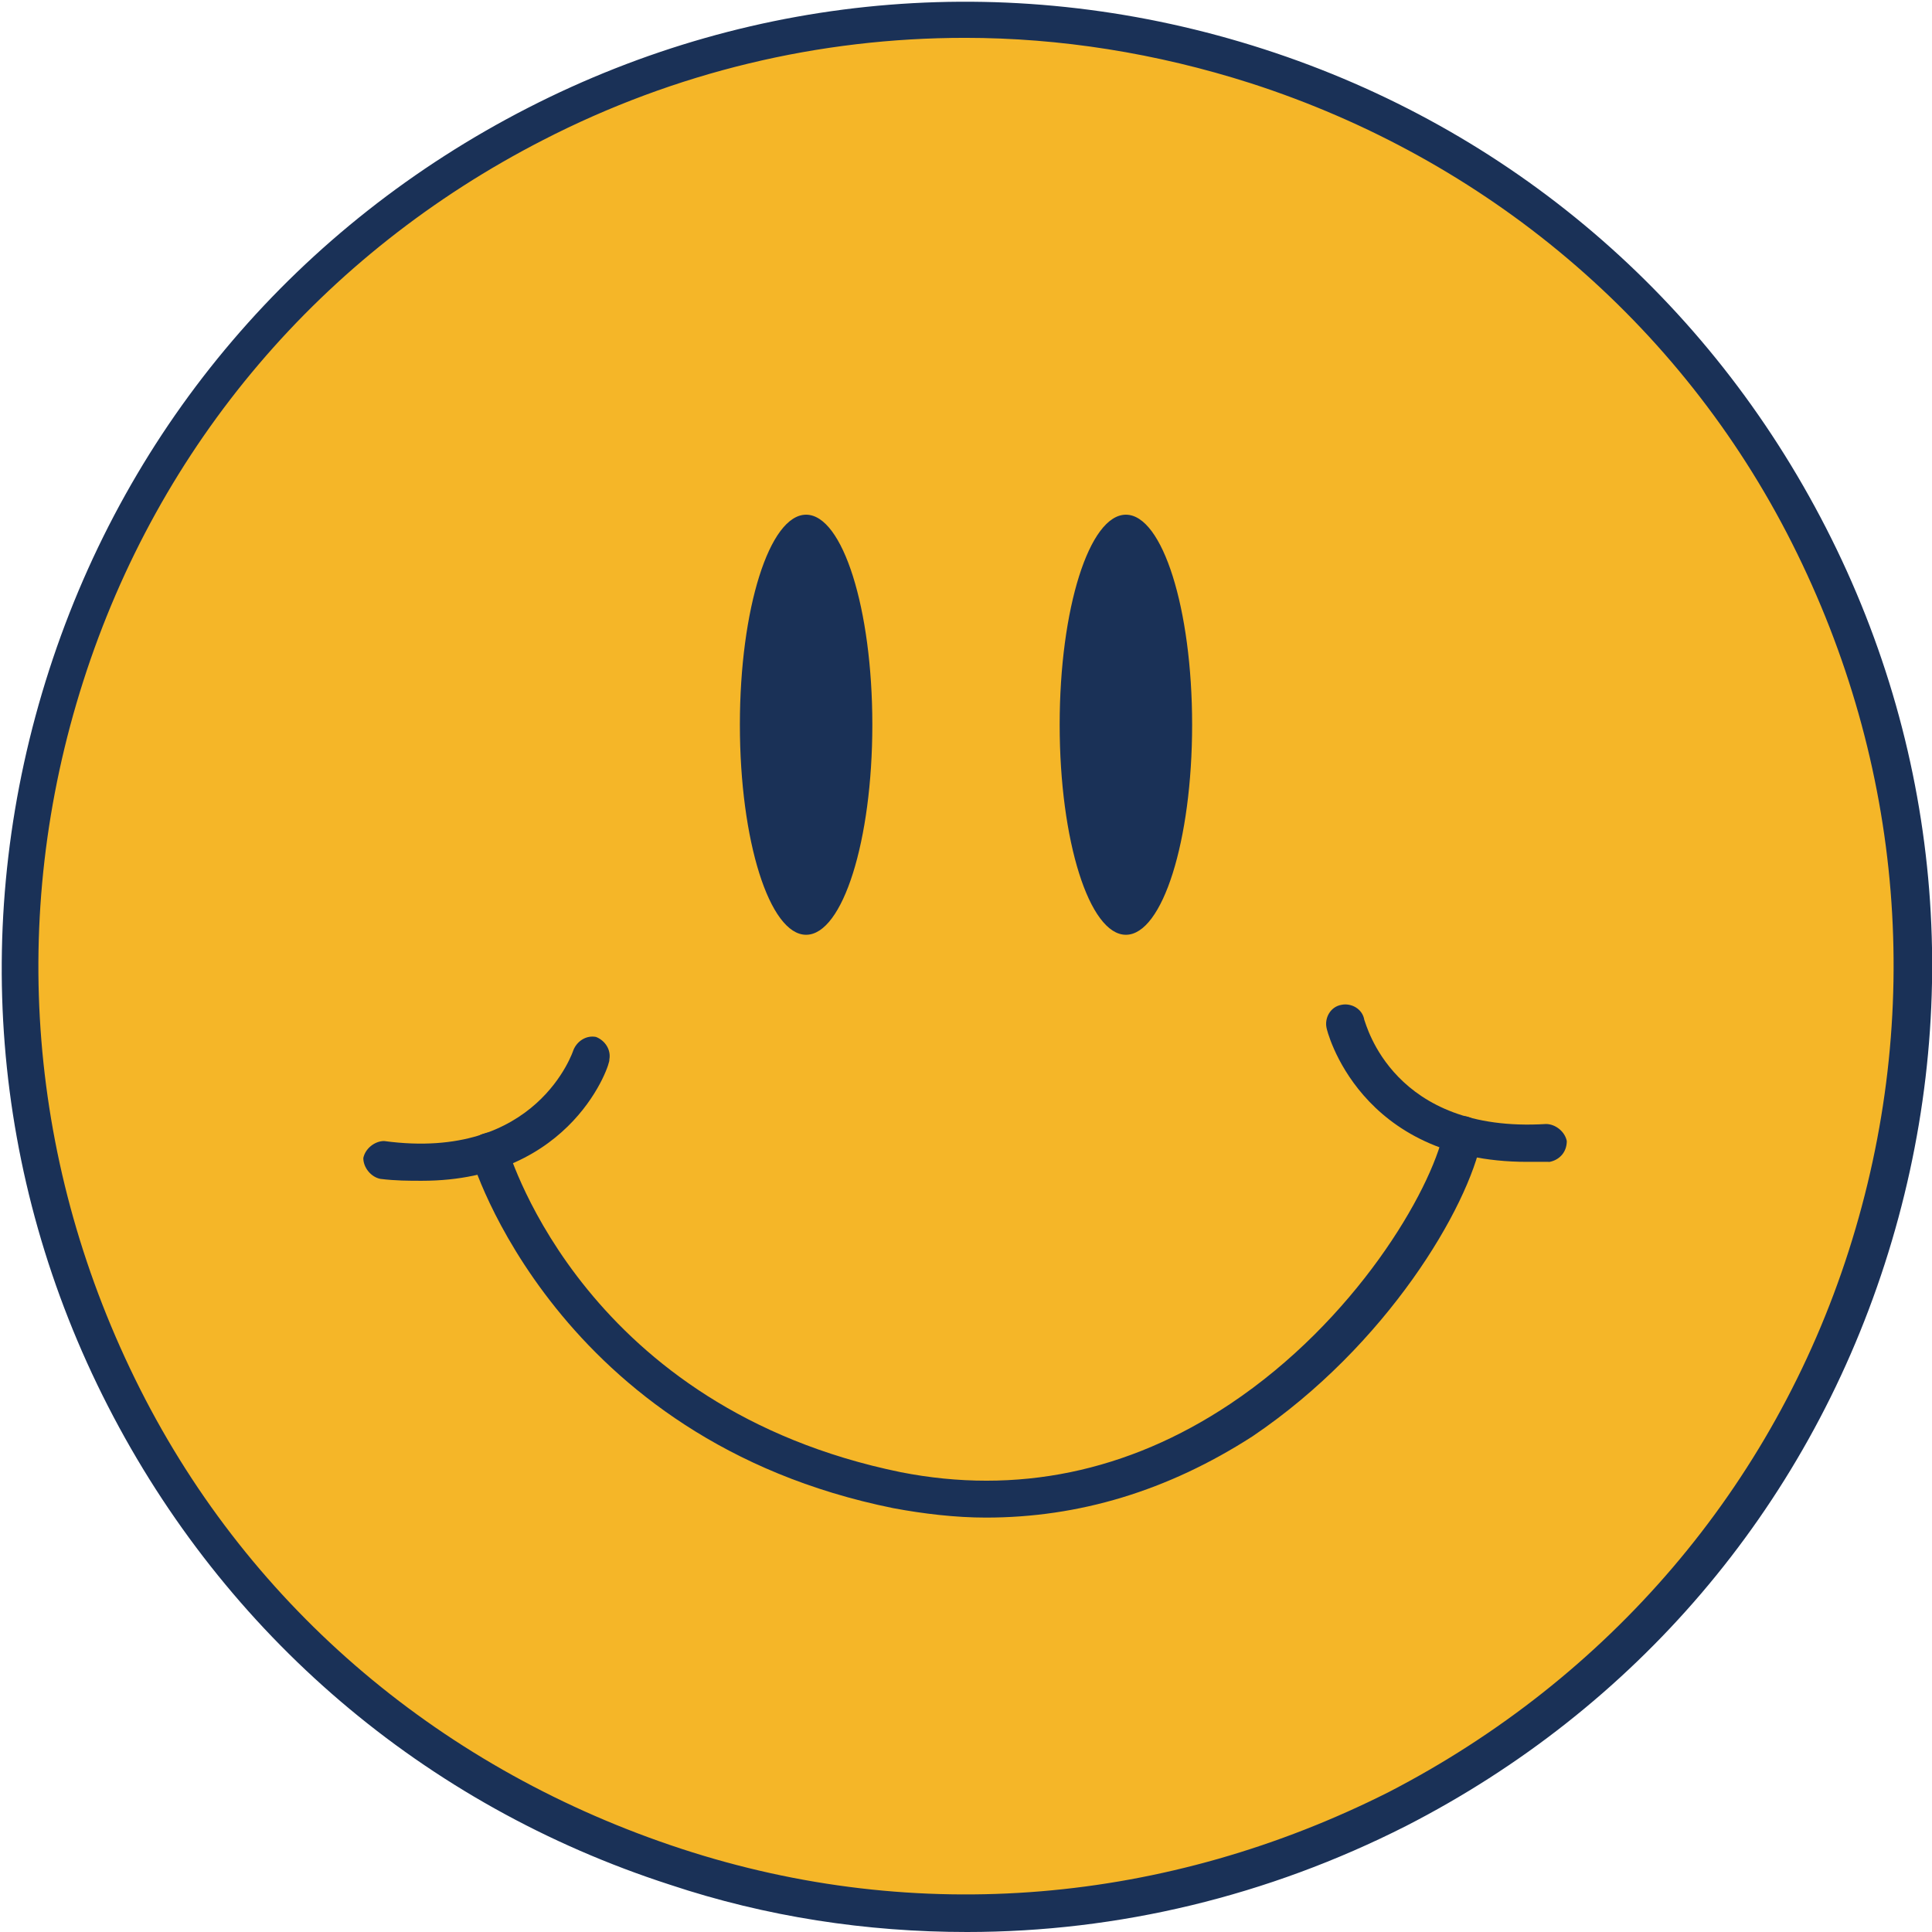
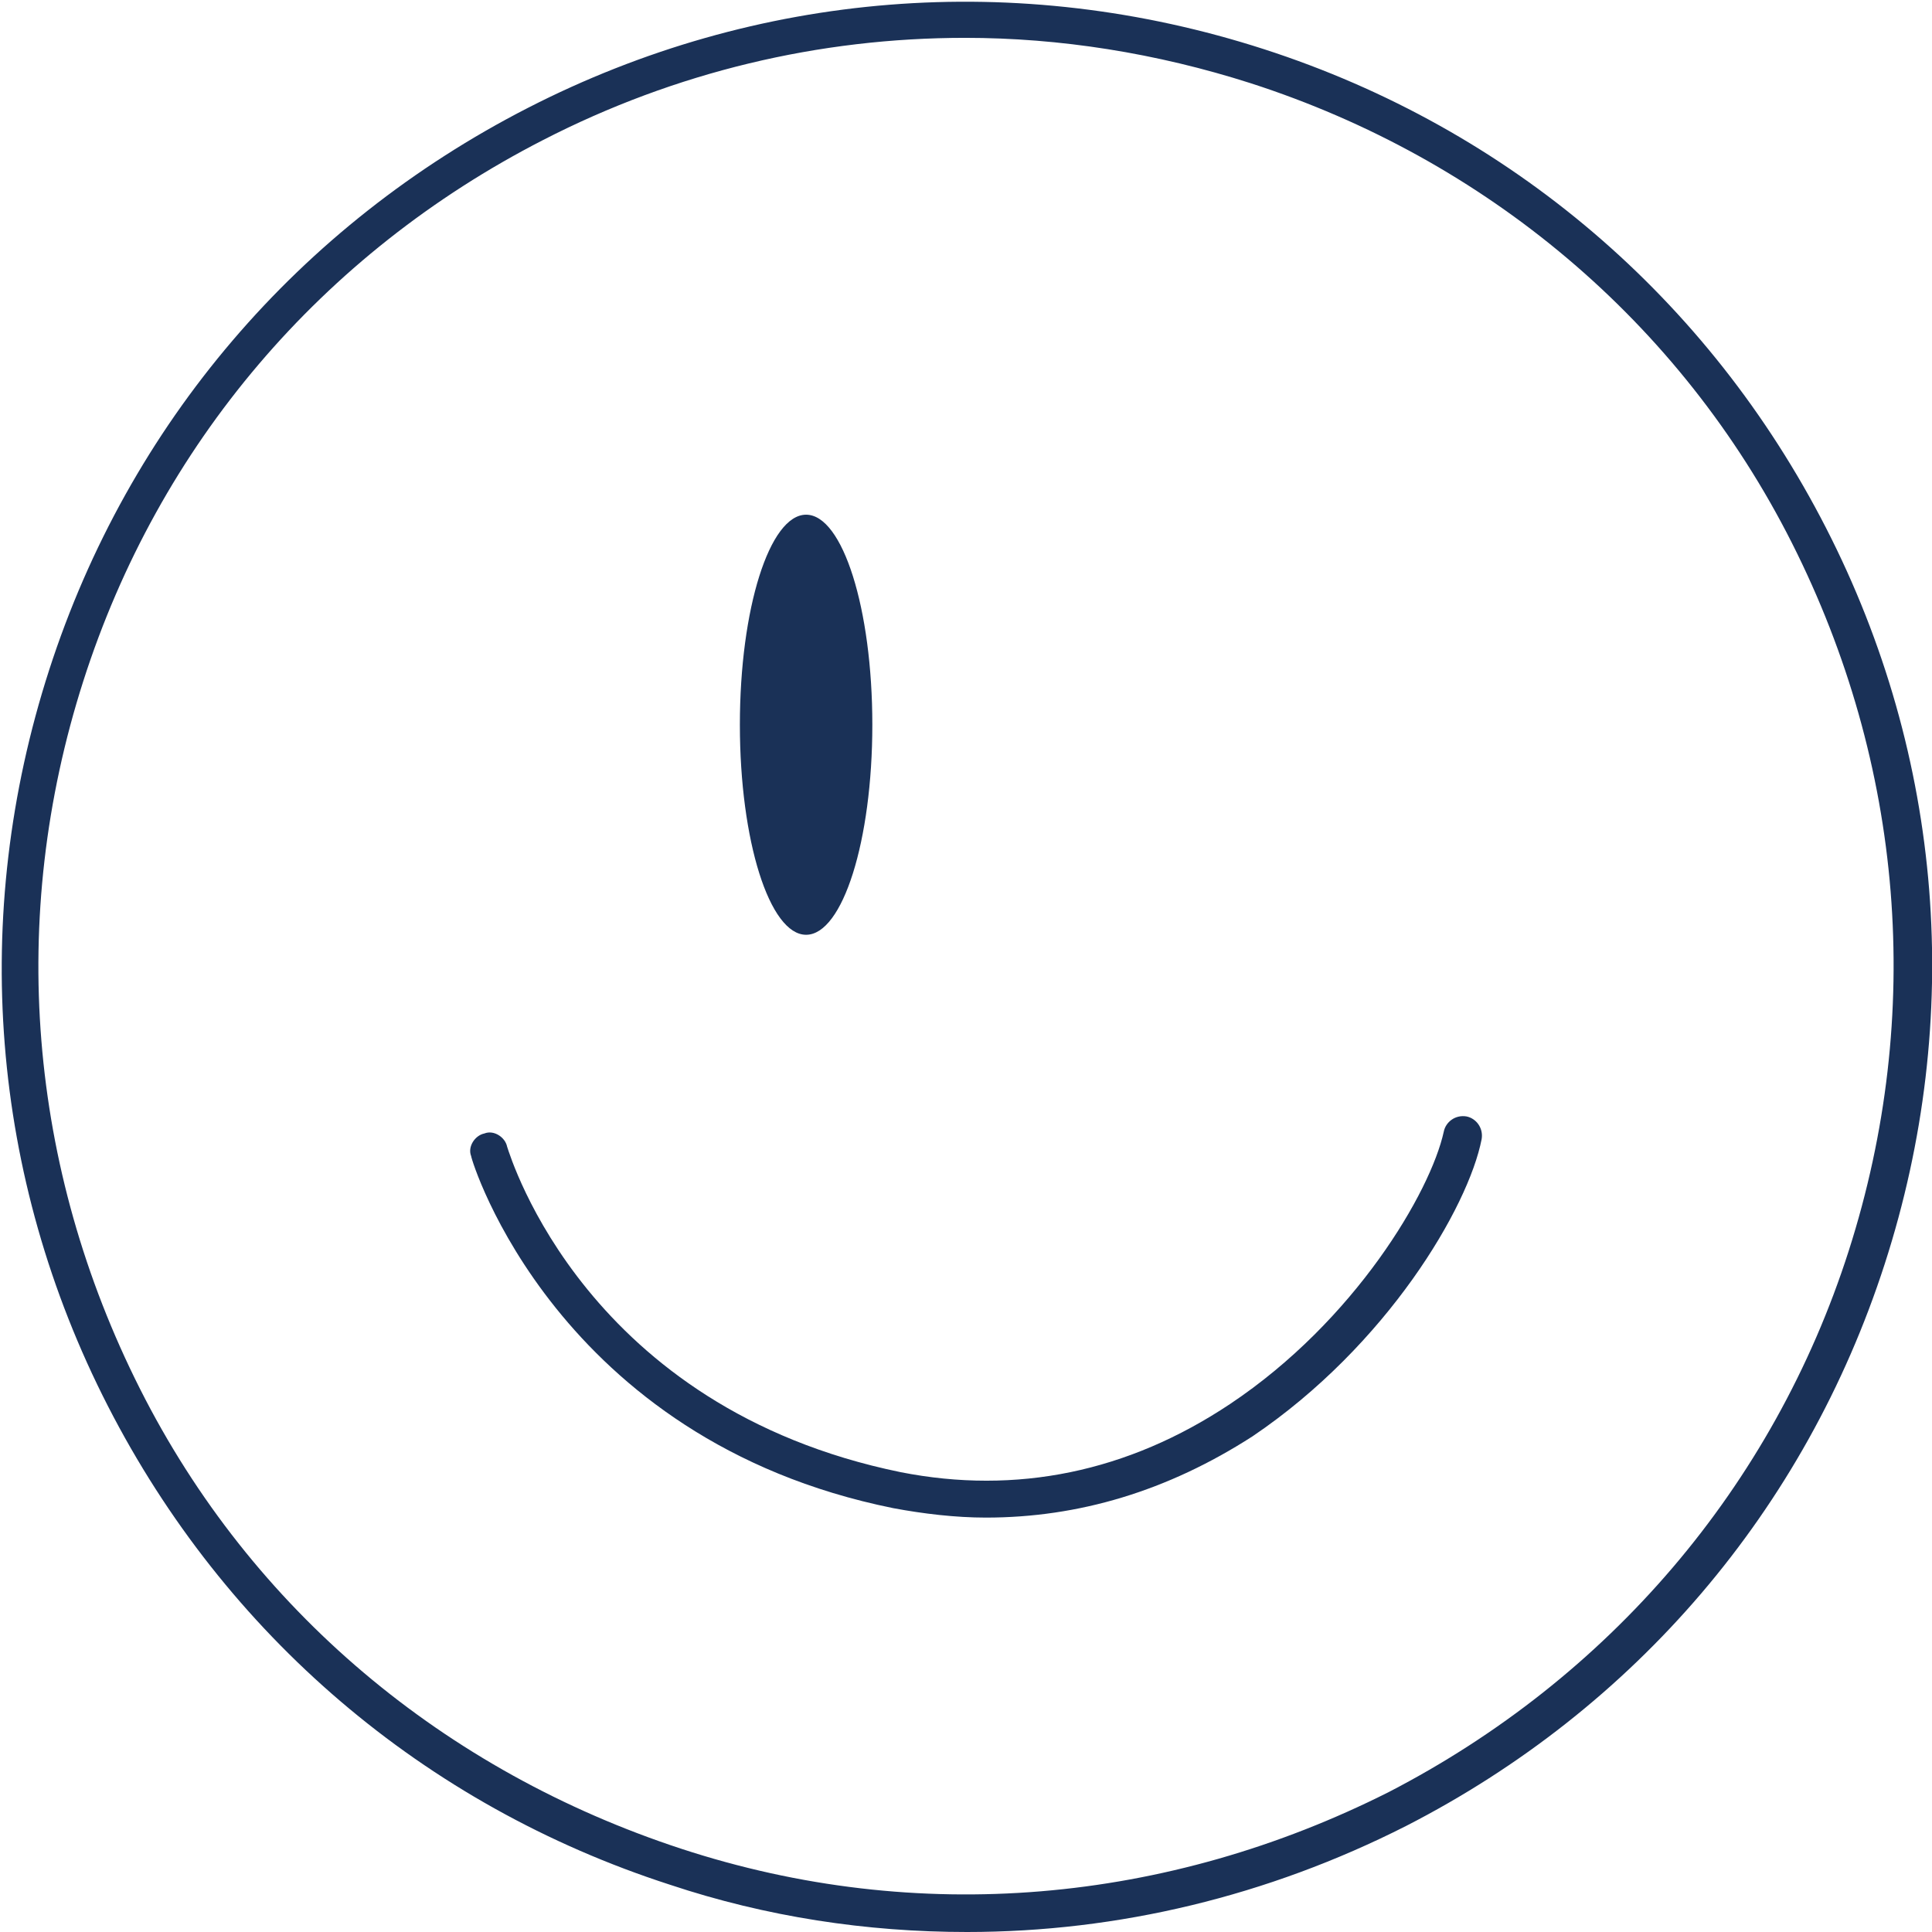
<svg xmlns="http://www.w3.org/2000/svg" x="0px" y="0px" viewBox="0 0 102.1 102.1" style="vertical-align: middle; max-width: 100%; width: 100%;" width="100%">
  <g>
-     <ellipse transform="matrix(0.307 -0.952 0.952 0.307 -13.199 83.924)" cx="51" cy="51" rx="50" ry="50" fill="rgb(245,182,40)" />
    <path d="M51.1,102.1c-5.3,0-10.6-0.8-15.7-2.5c-13-4.2-23.5-13.2-29.7-25.3c-6.2-12.1-7.3-25.9-3.1-38.9    c4.2-13,13.2-23.5,25.3-29.7c12.1-6.2,25.9-7.3,38.9-3.1c13,4.2,23.5,13.2,29.7,25.3c6.2,12.1,7.3,25.9,3.1,38.9l-1-0.3l1,0.3    c-4.2,13-13.2,23.5-25.3,29.7C67,100.2,59.1,102.1,51.1,102.1z M51,2c-7.7,0-15.3,1.8-22.3,5.4C17,13.4,8.4,23.5,4.4,36    c-4,12.5-2.9,25.7,3,37.4S23.5,93.6,36,97.7s25.7,2.9,37.4-3c11.6-6,20.3-16.1,24.3-28.6c4-12.5,2.9-25.7-3-37.4S78.5,8.4,66.1,4.4    C61.1,2.8,56,2,51,2z" fill="rgb(26,49,87)" />
  </g>
  <g>
    <g>
-       <path d="M22.3,62.4c-0.7,0-1.4,0-2.2-0.1c-0.5-0.1-0.9-0.6-0.9-1.1c0.1-0.5,0.6-0.9,1.1-0.9c8.1,1.1,10-4.8,10-4.8     c0.2-0.5,0.7-0.8,1.2-0.7c0.5,0.2,0.8,0.7,0.7,1.2C32.3,56.1,30.3,62.4,22.3,62.4z" fill="rgb(26,49,87)" />
-     </g>
+       </g>
    <g>
-       <path d="M80.7,61.4c-8.9,0-10.6-7-10.6-7.1c-0.1-0.5,0.2-1.1,0.8-1.2c0.5-0.1,1.1,0.2,1.2,0.8l0,0c0.1,0.2,1.5,6,9.6,5.5     c0.5,0,1,0.4,1.1,0.9c0,0.6-0.4,1-0.9,1.1C81.5,61.4,81.1,61.4,80.7,61.4z" fill="rgb(26,49,87)" />
-     </g>
+       </g>
    <g>
      <path d="M52.1,80.2c-1.6,0-3.3-0.2-4.9-0.5c-17.8-3.6-22.3-18.4-22.3-18.6c-0.2-0.5,0.2-1.1,0.7-1.2c0.5-0.2,1.1,0.2,1.2,0.7     c0.2,0.6,4.2,13.8,20.8,17.2c6.1,1.2,12,0,17.4-3.6c6.6-4.4,10.6-11.2,11.3-14.4c0.1-0.5,0.6-0.9,1.2-0.8c0.5,0.1,0.9,0.6,0.8,1.2     c-0.7,3.6-5,10.9-12.1,15.7C61.7,78.8,57,80.2,52.1,80.2z" fill="rgb(26,49,87)" />
    </g>
  </g>
  <g>
    <g>
      <ellipse cx="42.6" cy="38.3" rx="3.5" ry="11.1" fill="rgb(26,49,87)" />
    </g>
    <g>
-       <ellipse cx="59.5" cy="38.3" rx="3.5" ry="11.1" fill="rgb(26,49,87)" />
-     </g>
+       </g>
  </g>
</svg>